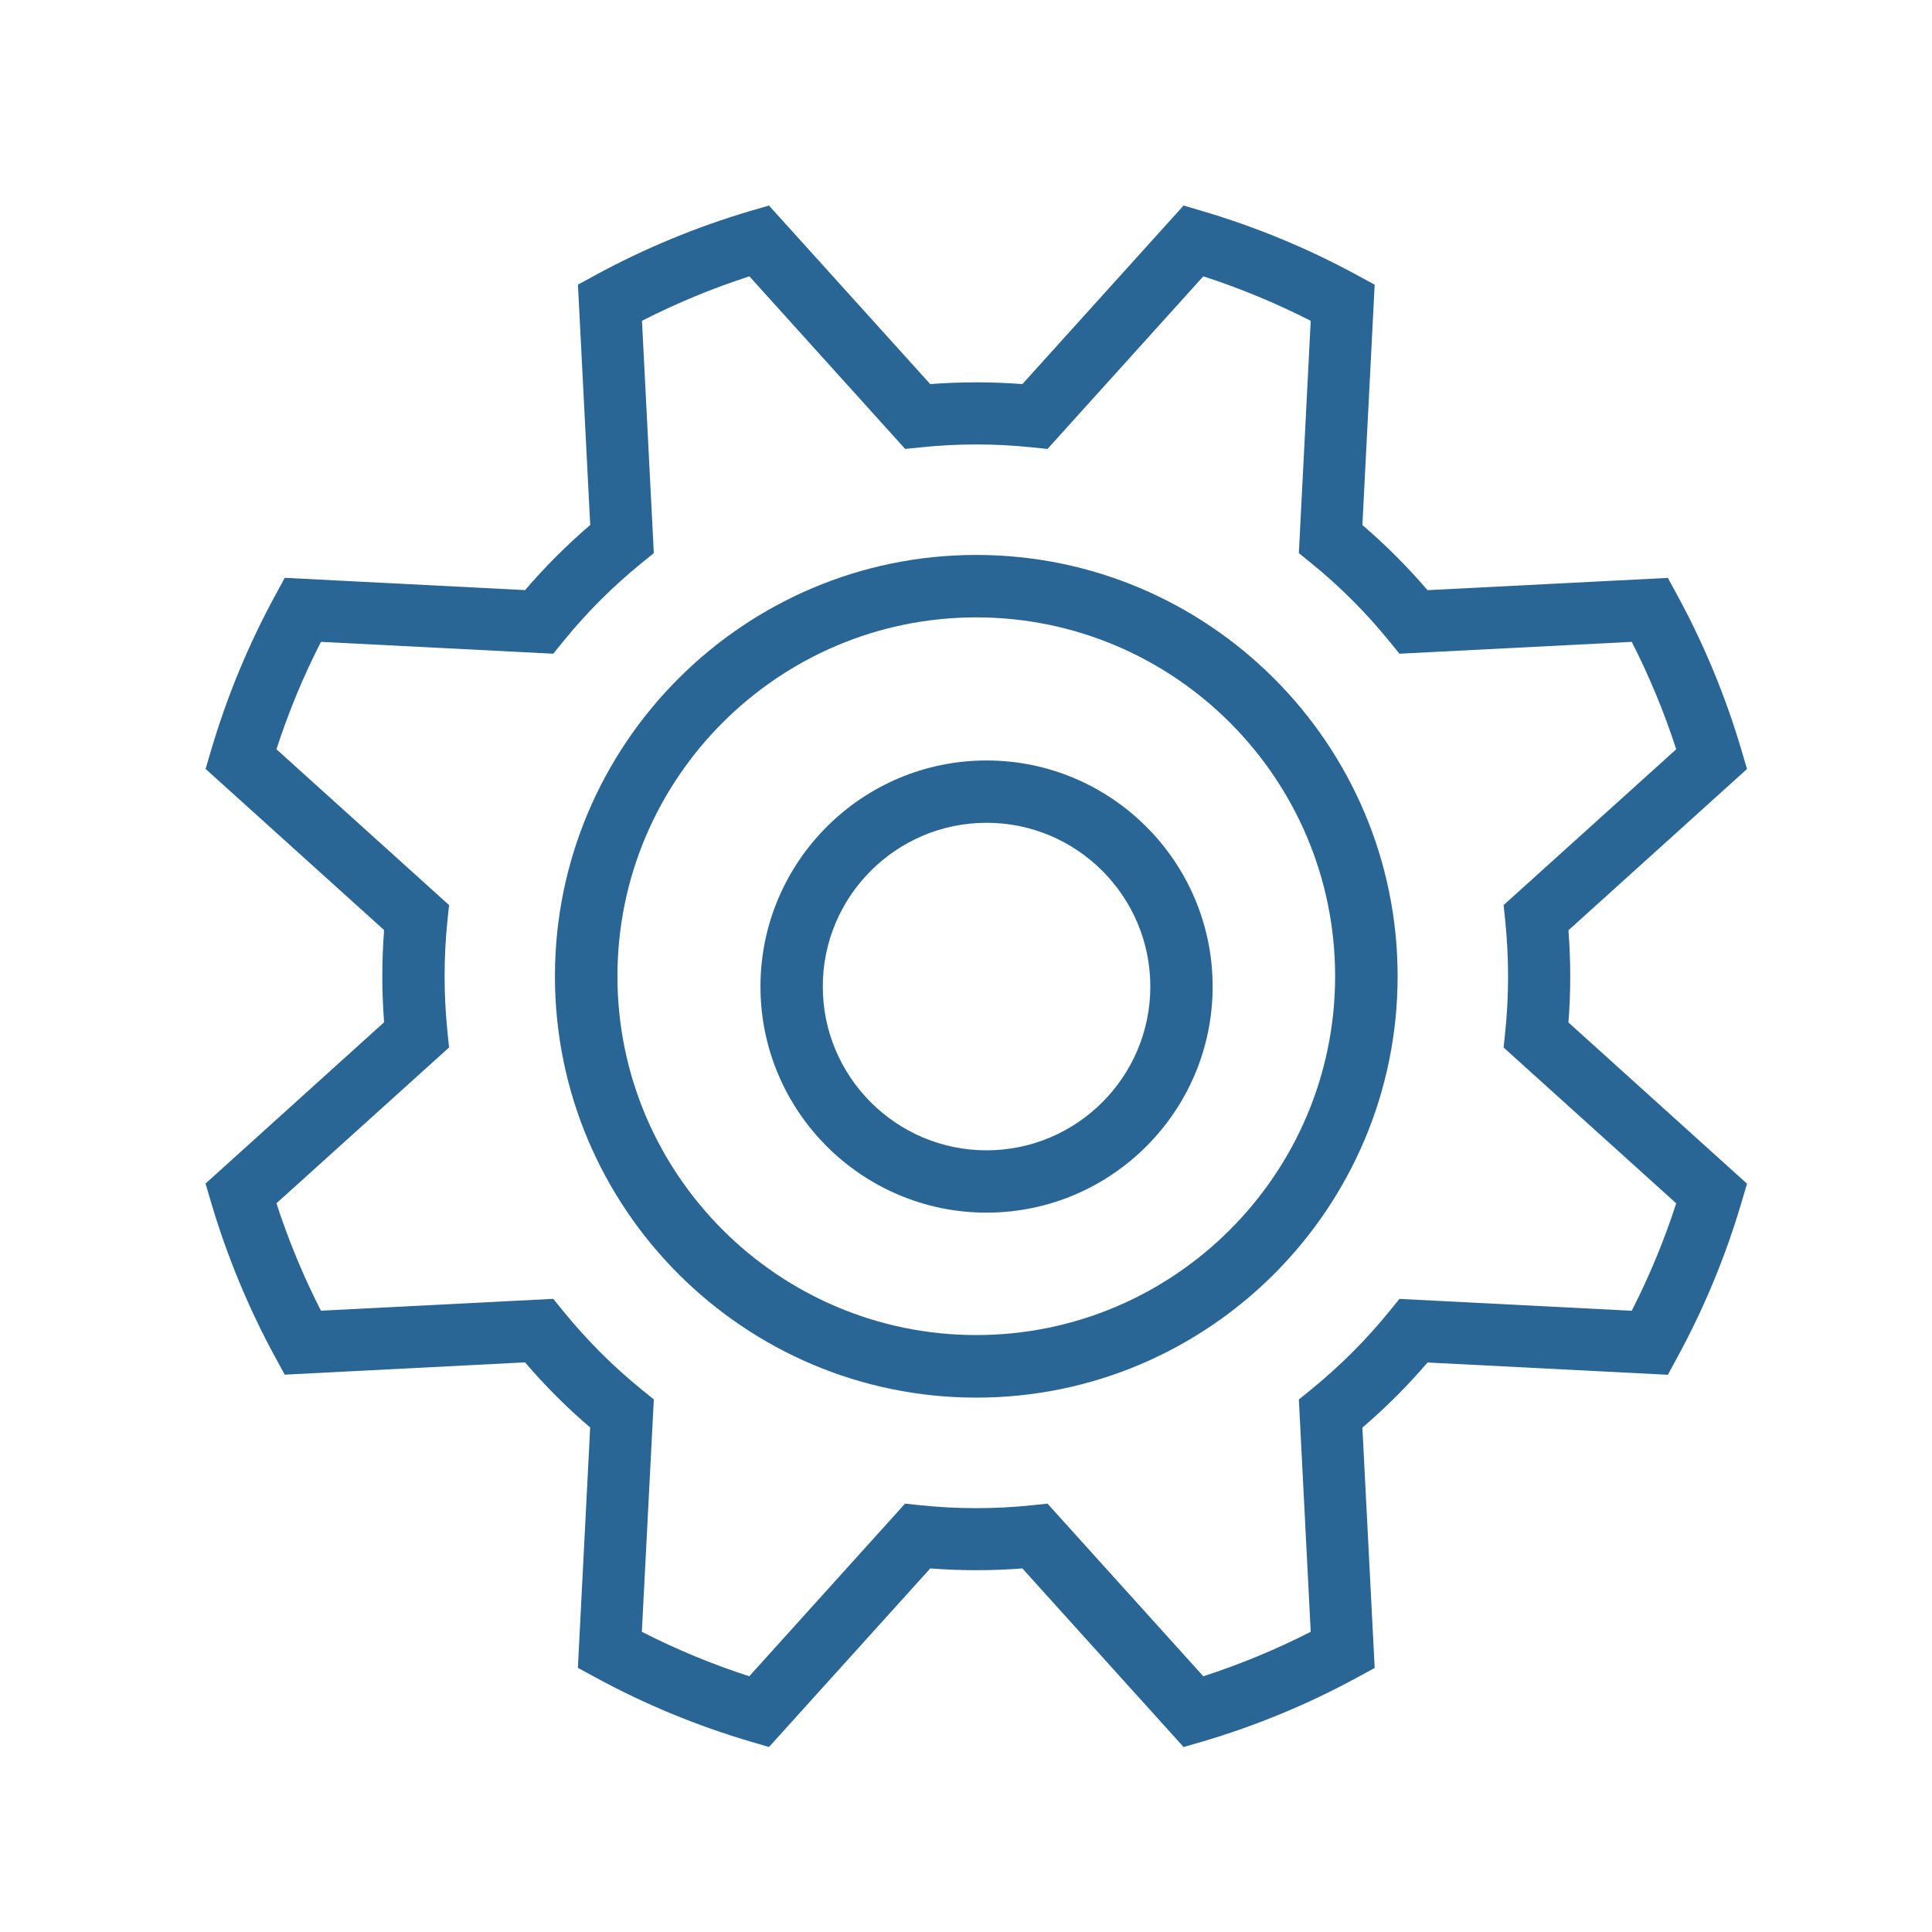
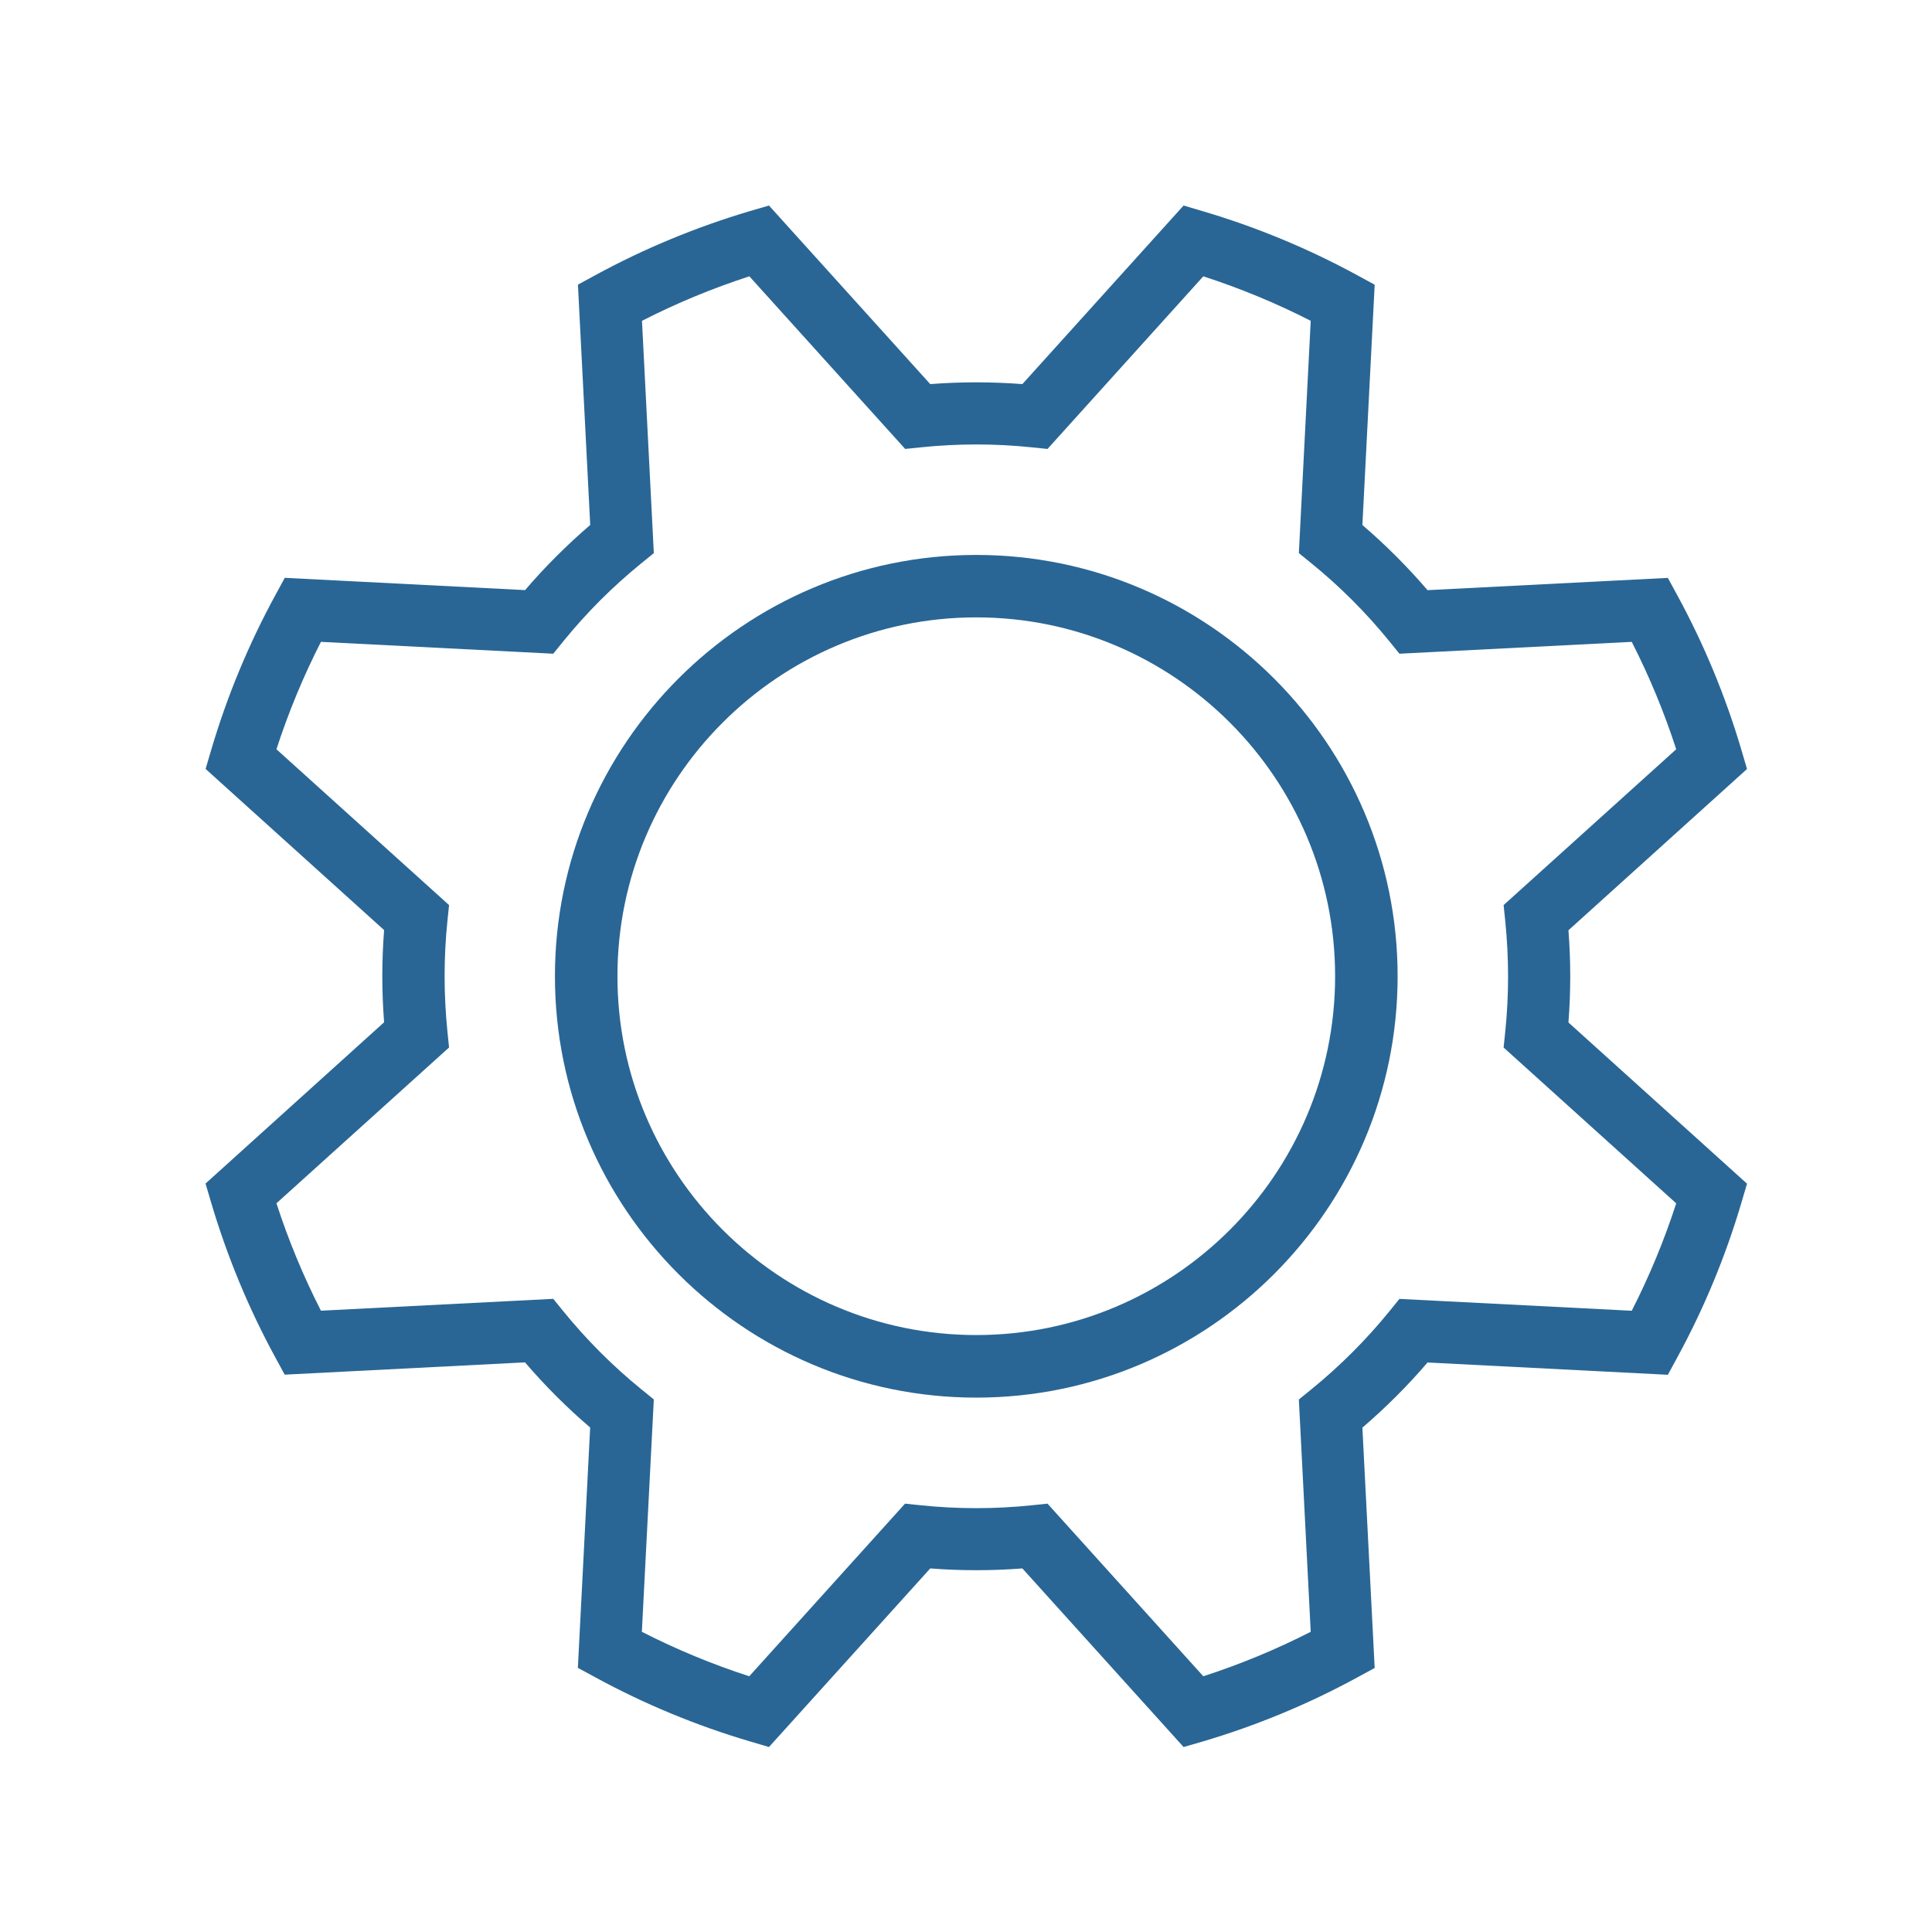
<svg xmlns="http://www.w3.org/2000/svg" width="94" height="94" viewBox="0 0 94 94" fill="none">
  <path d="M57.586 85L49.743 76.311C48.252 76.426 46.751 76.426 45.26 76.311L37.414 85L36.502 84.731C33.882 83.958 31.34 82.905 28.949 81.6L28.116 81.148L28.714 69.455C27.579 68.483 26.516 67.421 25.544 66.285L13.852 66.883L13.399 66.05C12.095 63.659 11.044 61.117 10.269 58.496L10 57.585L18.688 49.738C18.631 48.99 18.601 48.241 18.601 47.495C18.601 46.75 18.631 46.001 18.688 45.252L10.003 37.412L10.272 36.5C11.044 33.88 12.098 31.338 13.402 28.947L13.855 28.114L25.547 28.711C26.519 27.576 27.582 26.517 28.717 25.541L28.119 13.849L28.952 13.396C31.343 12.092 33.885 11.041 36.505 10.265L37.414 10L45.26 18.688C46.754 18.574 48.249 18.574 49.743 18.688L57.586 10L58.498 10.269C61.118 11.041 63.66 12.095 66.051 13.399L66.884 13.852L66.286 25.544C67.421 26.517 68.481 27.579 69.456 28.714L81.148 28.117L81.601 28.95C82.905 31.341 83.959 33.883 84.731 36.503L85 37.415L76.312 45.261C76.369 46.007 76.399 46.759 76.399 47.504C76.399 48.25 76.369 49.002 76.312 49.748L85 57.591L84.731 58.502C83.959 61.123 82.905 63.665 81.601 66.056L81.148 66.889L69.456 66.291C68.484 67.427 67.421 68.486 66.286 69.461L66.884 81.154L66.051 81.607C63.66 82.911 61.118 83.964 58.498 84.737L57.586 85ZM31.229 79.394C32.907 80.251 34.658 80.976 36.454 81.558L44.034 73.159L44.798 73.238C46.585 73.425 48.415 73.425 50.202 73.238L50.966 73.159L58.546 81.558C60.342 80.976 62.093 80.251 63.772 79.394L63.195 68.091L63.79 67.608C65.187 66.472 66.473 65.189 67.606 63.792L68.088 63.197L79.391 63.774C80.248 62.095 80.973 60.344 81.555 58.548L73.157 50.967L73.236 50.203C73.329 49.31 73.374 48.401 73.374 47.501C73.374 46.602 73.326 45.693 73.236 44.799L73.157 44.036L81.555 36.455C80.973 34.659 80.248 32.908 79.391 31.229L68.088 31.806L67.606 31.211C66.47 29.813 65.187 28.527 63.79 27.395L63.195 26.912L63.772 15.609C62.093 14.752 60.342 14.027 58.546 13.444L50.966 21.843L50.205 21.765C48.412 21.578 46.594 21.578 44.801 21.765L44.04 21.843L36.46 13.444C34.664 14.027 32.913 14.752 31.235 15.609L31.811 26.912L31.216 27.395C29.819 28.53 28.533 29.813 27.401 31.211L26.918 31.806L15.615 31.229C14.758 32.908 14.033 34.659 13.45 36.455L21.849 44.036L21.77 44.796C21.677 45.693 21.632 46.602 21.632 47.498C21.632 48.395 21.68 49.304 21.77 50.2L21.849 50.964L13.45 58.545C14.033 60.341 14.758 62.092 15.615 63.771L26.918 63.194L27.401 63.789C28.536 65.186 29.819 66.472 31.216 67.605L31.811 68.088L31.229 79.394Z" fill="#296695" />
-   <path d="M48 59C41.936 59 37 54.067 37 48C37 41.936 41.933 37 48 37C54.064 37 59 41.933 59 48C59 54.064 54.067 59 48 59ZM48 40.032C43.607 40.032 40.032 43.606 40.032 48C40.032 52.393 43.607 55.968 48 55.968C52.393 55.968 55.968 52.393 55.968 48C55.968 43.606 52.393 40.032 48 40.032Z" fill="#296695" />
  <path d="M47.5 68C36.195 68 27 58.802 27 47.5C27 36.198 36.198 27 47.5 27C58.802 27 68 36.198 68 47.5C68 58.802 58.805 68 47.5 68ZM47.5 30.038C37.873 30.038 30.041 37.87 30.041 47.497C30.041 57.123 37.873 64.956 47.5 64.956C57.127 64.956 64.959 57.123 64.959 47.497C64.959 37.87 57.13 30.038 47.5 30.038Z" fill="#296695" />
</svg>